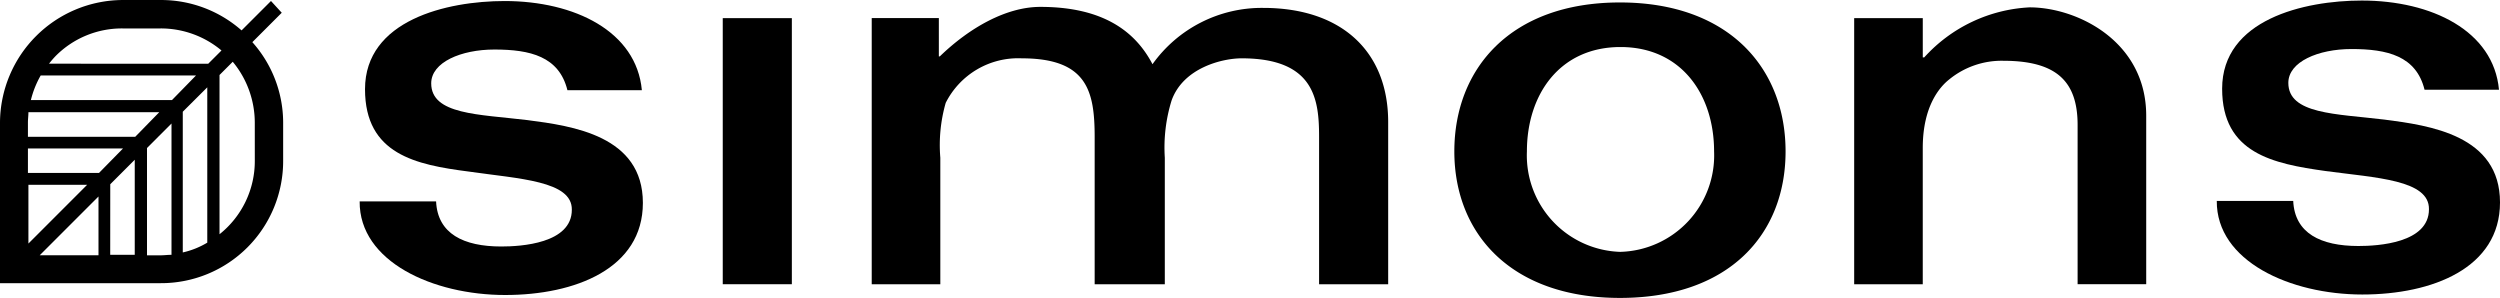
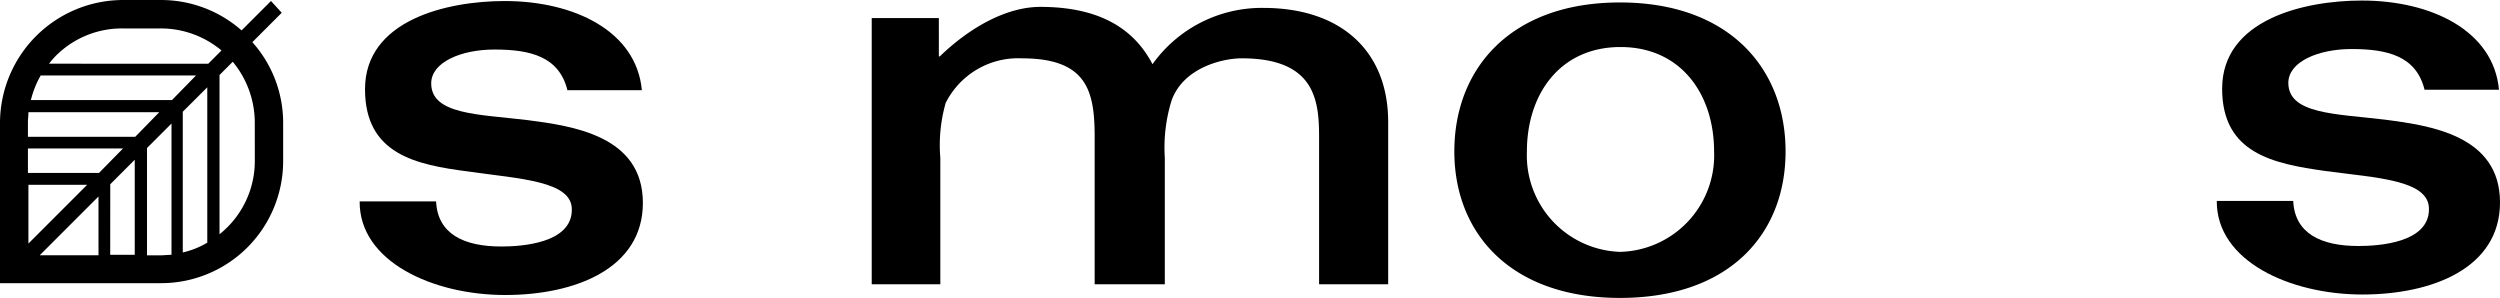
<svg xmlns="http://www.w3.org/2000/svg" width="147.447" height="17.571" viewBox="0 0 147.447 17.571">
  <g id="Group_1023" data-name="Group 1023" transform="translate(-791.553 -2415.688)">
    <g id="Group_1022" data-name="Group 1022" transform="translate(791.553 2415.689)">
      <g id="Group_3" data-name="Group 3" transform="translate(0)">
        <g id="Group_2" data-name="Group 2">
          <path id="Path_1" data-name="Path 1" d="M14.883,2.485,16.617.751,15.982.058,14.248,1.792A7.182,7.182,0,0,0,9.479,0H7.225A7.265,7.265,0,0,0,0,7.225V16.7H9.479A7.2,7.2,0,0,0,16.7,9.479V7.225A7.136,7.136,0,0,0,14.883,2.485ZM7.225,1.676H9.479a5.573,5.573,0,0,1,3.584,1.3l-.78.78H2.89a5.787,5.787,0,0,1,.4-.462A5.5,5.5,0,0,1,7.225,1.676ZM5.838,10.2H1.647V8.757H7.254Zm-.694.694L1.676,14.363V10.9H5.144Zm.665.694v3.468H2.341Zm.694-.722L7.947,9.421v5.607H6.5Zm1.474-2.8H1.647V7.225c0-.2.029-.4.029-.607H9.392ZM10.144,5.9H1.821A5.6,5.6,0,0,1,2.4,4.451H11.56Zm2.081-.751v9.161a4.883,4.883,0,0,1-1.445.578V6.589ZM8.67,15.057V8.728l1.445-1.445v7.745c-.231,0-.433.029-.636.029Zm6.358-5.578a5.512,5.512,0,0,1-2.081,4.335V4.422l.78-.78a5.631,5.631,0,0,1,1.3,3.584Z" />
          <path id="Path_2" data-name="Path 2" d="M13.756,10.077c-3.092-.4-6.1-1.011-6.1-4.855,0-4.075,4.826-5.2,8.236-5.2,4.133,0,7.774,1.792,8.092,5.26H19.594c-.491-1.994-2.2-2.4-4.306-2.4-1.965,0-3.728.751-3.728,1.994,0,1.85,2.8,1.821,5.664,2.167,2.688.347,6.82.925,6.82,4.884,0,3.873-3.988,5.433-8.121,5.433-4.248,0-8.612-1.965-8.583-5.52h4.508c.087,1.907,1.618,2.659,3.844,2.659,1.156,0,4.162-.173,4.162-2.167C19.883,10.626,16.761,10.511,13.756,10.077Z" transform="translate(13.872 0.038)" />
-           <path id="Path_3" data-name="Path 3" d="M14.75,16.063V.37h4.075V16.063Z" transform="translate(27.877 0.699)" />
          <path id="Path_4" data-name="Path 4" d="M21.72,3.059h.087C23.57,1.354,25.737.14,27.732.14c3.7,0,5.607,1.445,6.618,3.381A7.913,7.913,0,0,1,40.881.2C45.5.2,48.25,2.77,48.25,6.931V16.5H44.175V7.827c0-2.167-.231-4.653-4.566-4.653-1.127,0-3.439.549-4.133,2.485a9.4,9.4,0,0,0-.4,3.381V16.5H30.939V7.827c0-2.717-.433-4.653-4.306-4.653A4.783,4.783,0,0,0,22.154,5.8a9.029,9.029,0,0,0-.318,3.237V16.5H17.79V.8h3.959V3.059Z" transform="translate(33.623 0.265)" />
-           <path id="Path_5" data-name="Path 5" d="M41.886,3.1h.087A8.983,8.983,0,0,1,48.186.15c2.8,0,6.878,1.994,6.878,6.387v9.941H51.018V7.086c0-2.6-1.272-3.786-4.393-3.786a4.886,4.886,0,0,0-3.179,1.1c-.549.433-1.561,1.561-1.561,4.046v8.034H37.84V.786h4.046Z" transform="translate(71.517 0.283)" />
          <g id="Group_1" data-name="Group 1" transform="translate(85.775 0.144)">
            <path id="Path_6" data-name="Path 6" d="M29.68,8.835C29.68,3.951,33,.05,39.448.05s9.768,3.9,9.768,8.785-3.323,8.641-9.768,8.641C33.032,17.476,29.68,13.691,29.68,8.835Zm9.8,5.924A5.691,5.691,0,0,0,45,8.835c0-3.352-1.936-6.156-5.52-6.156s-5.52,2.8-5.52,6.156A5.691,5.691,0,0,0,39.477,14.76Z" transform="translate(-29.68 -0.05)" />
          </g>
        </g>
      </g>
    </g>
    <path id="Path_1236" data-name="Path 1236" d="M51.656,10.067c-3.092-.433-6.1-1.04-6.1-4.855,0-4.075,4.826-5.2,8.236-5.2,4.133,0,7.774,1.792,8.092,5.26H57.494c-.491-1.994-2.2-2.4-4.306-2.4-1.965,0-3.728.751-3.728,1.994,0,1.85,2.8,1.821,5.664,2.167,2.688.347,6.82.925,6.82,4.884,0,3.873-3.988,5.433-8.121,5.433-4.248,0-8.612-1.965-8.583-5.52h4.508c.087,1.907,1.618,2.659,3.844,2.659,1.156,0,4.162-.173,4.162-2.167C57.783,10.587,54.661,10.472,51.656,10.067Z" transform="translate(877.056 2415.708)" />
  </g>
</svg>